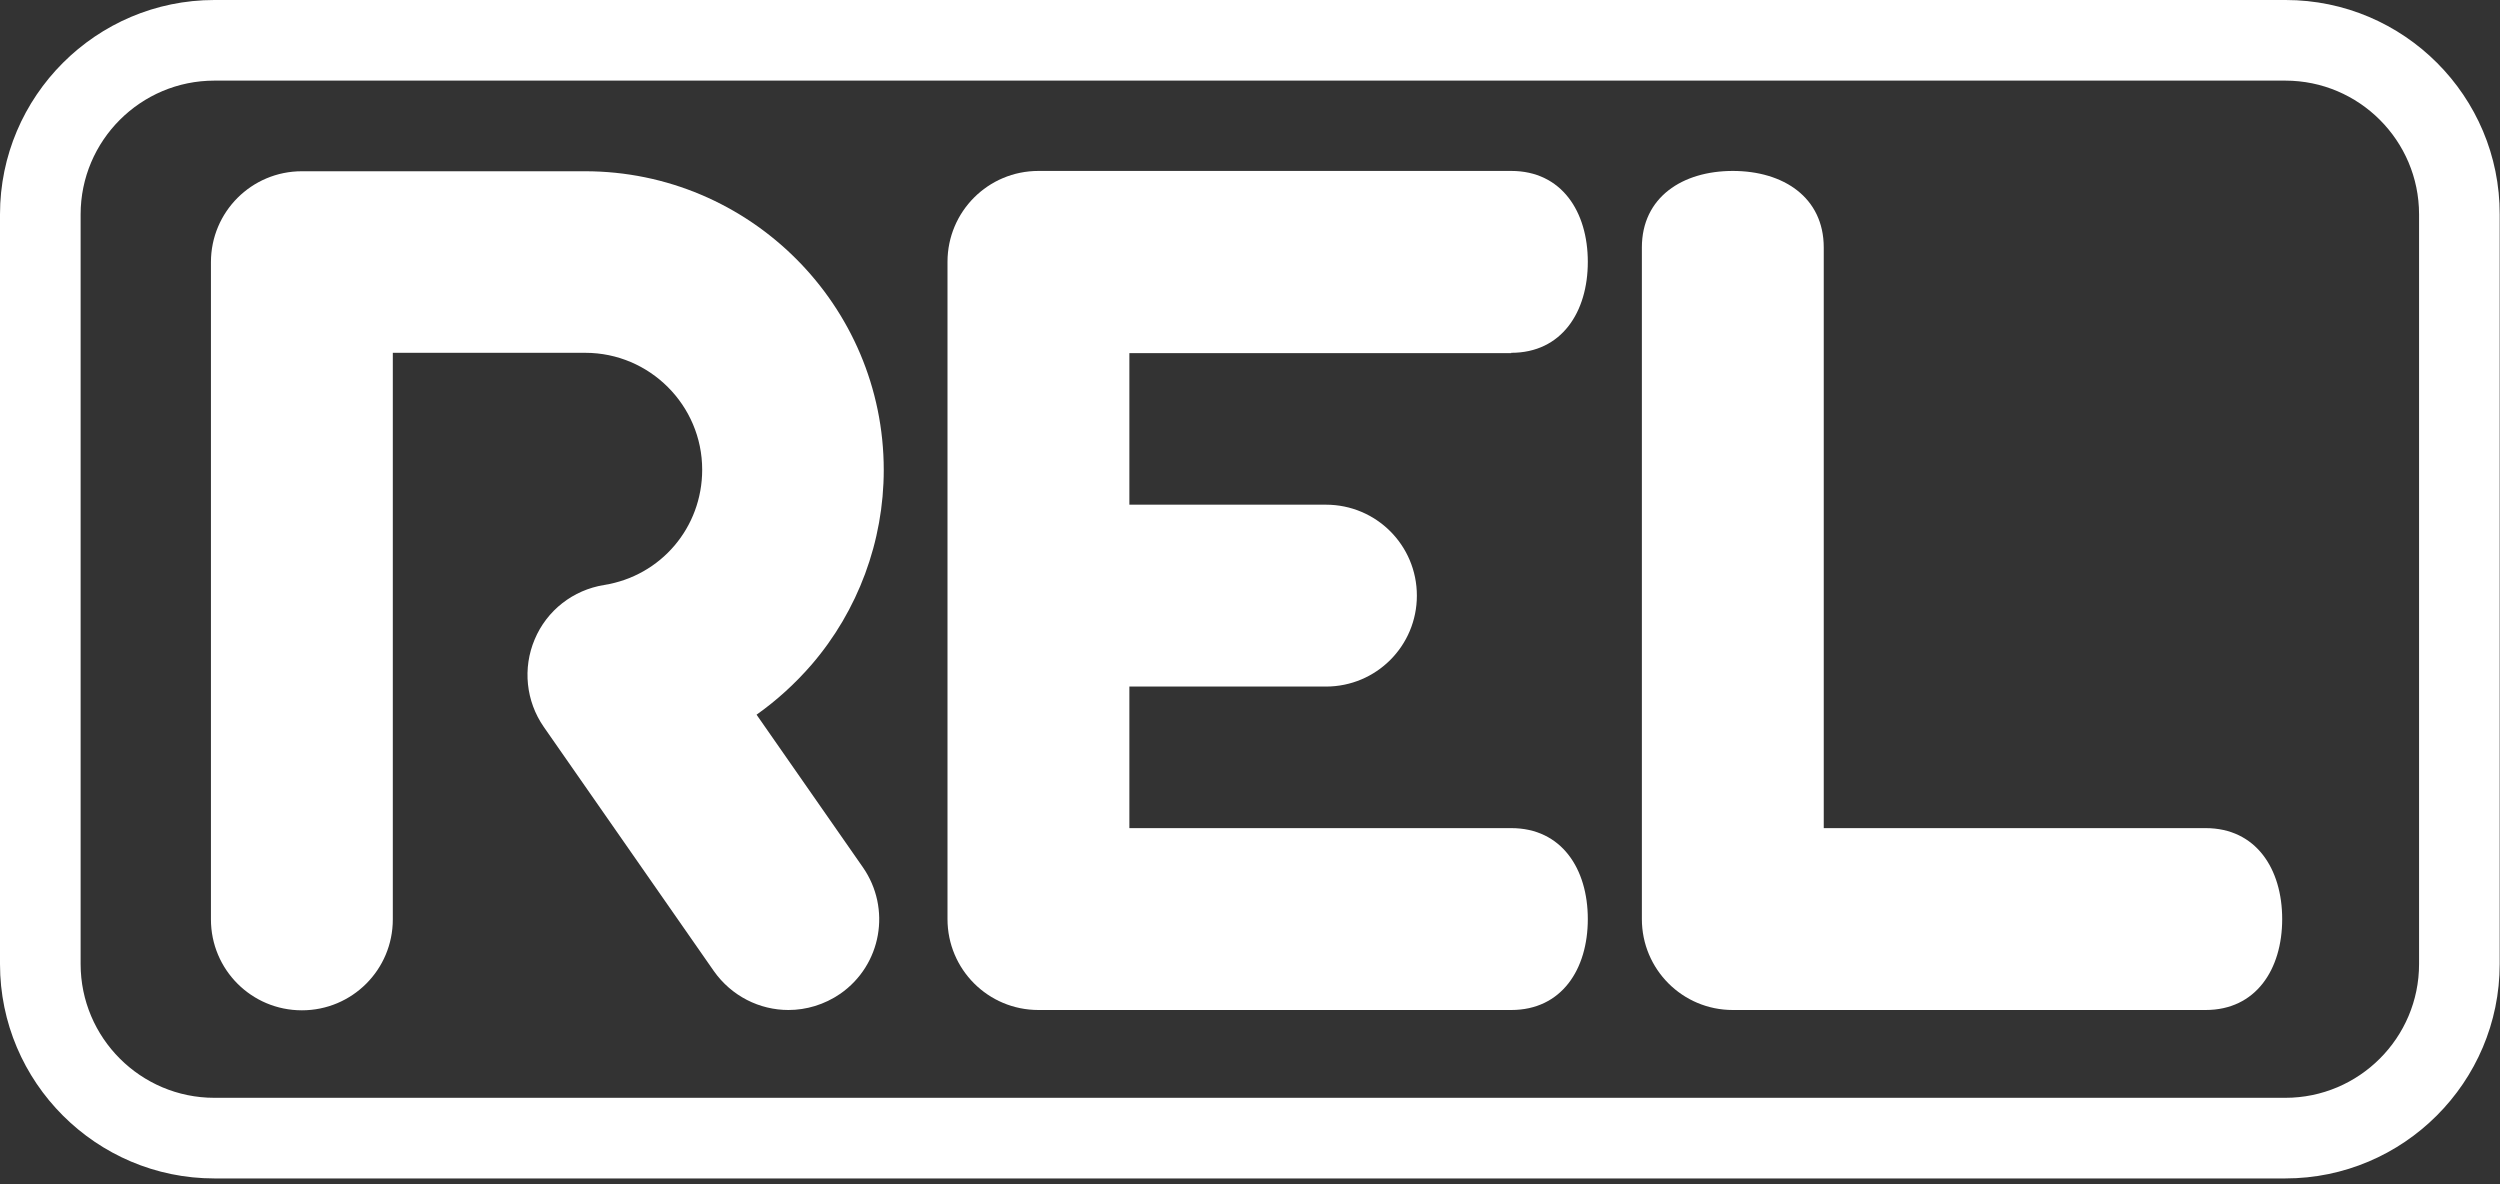
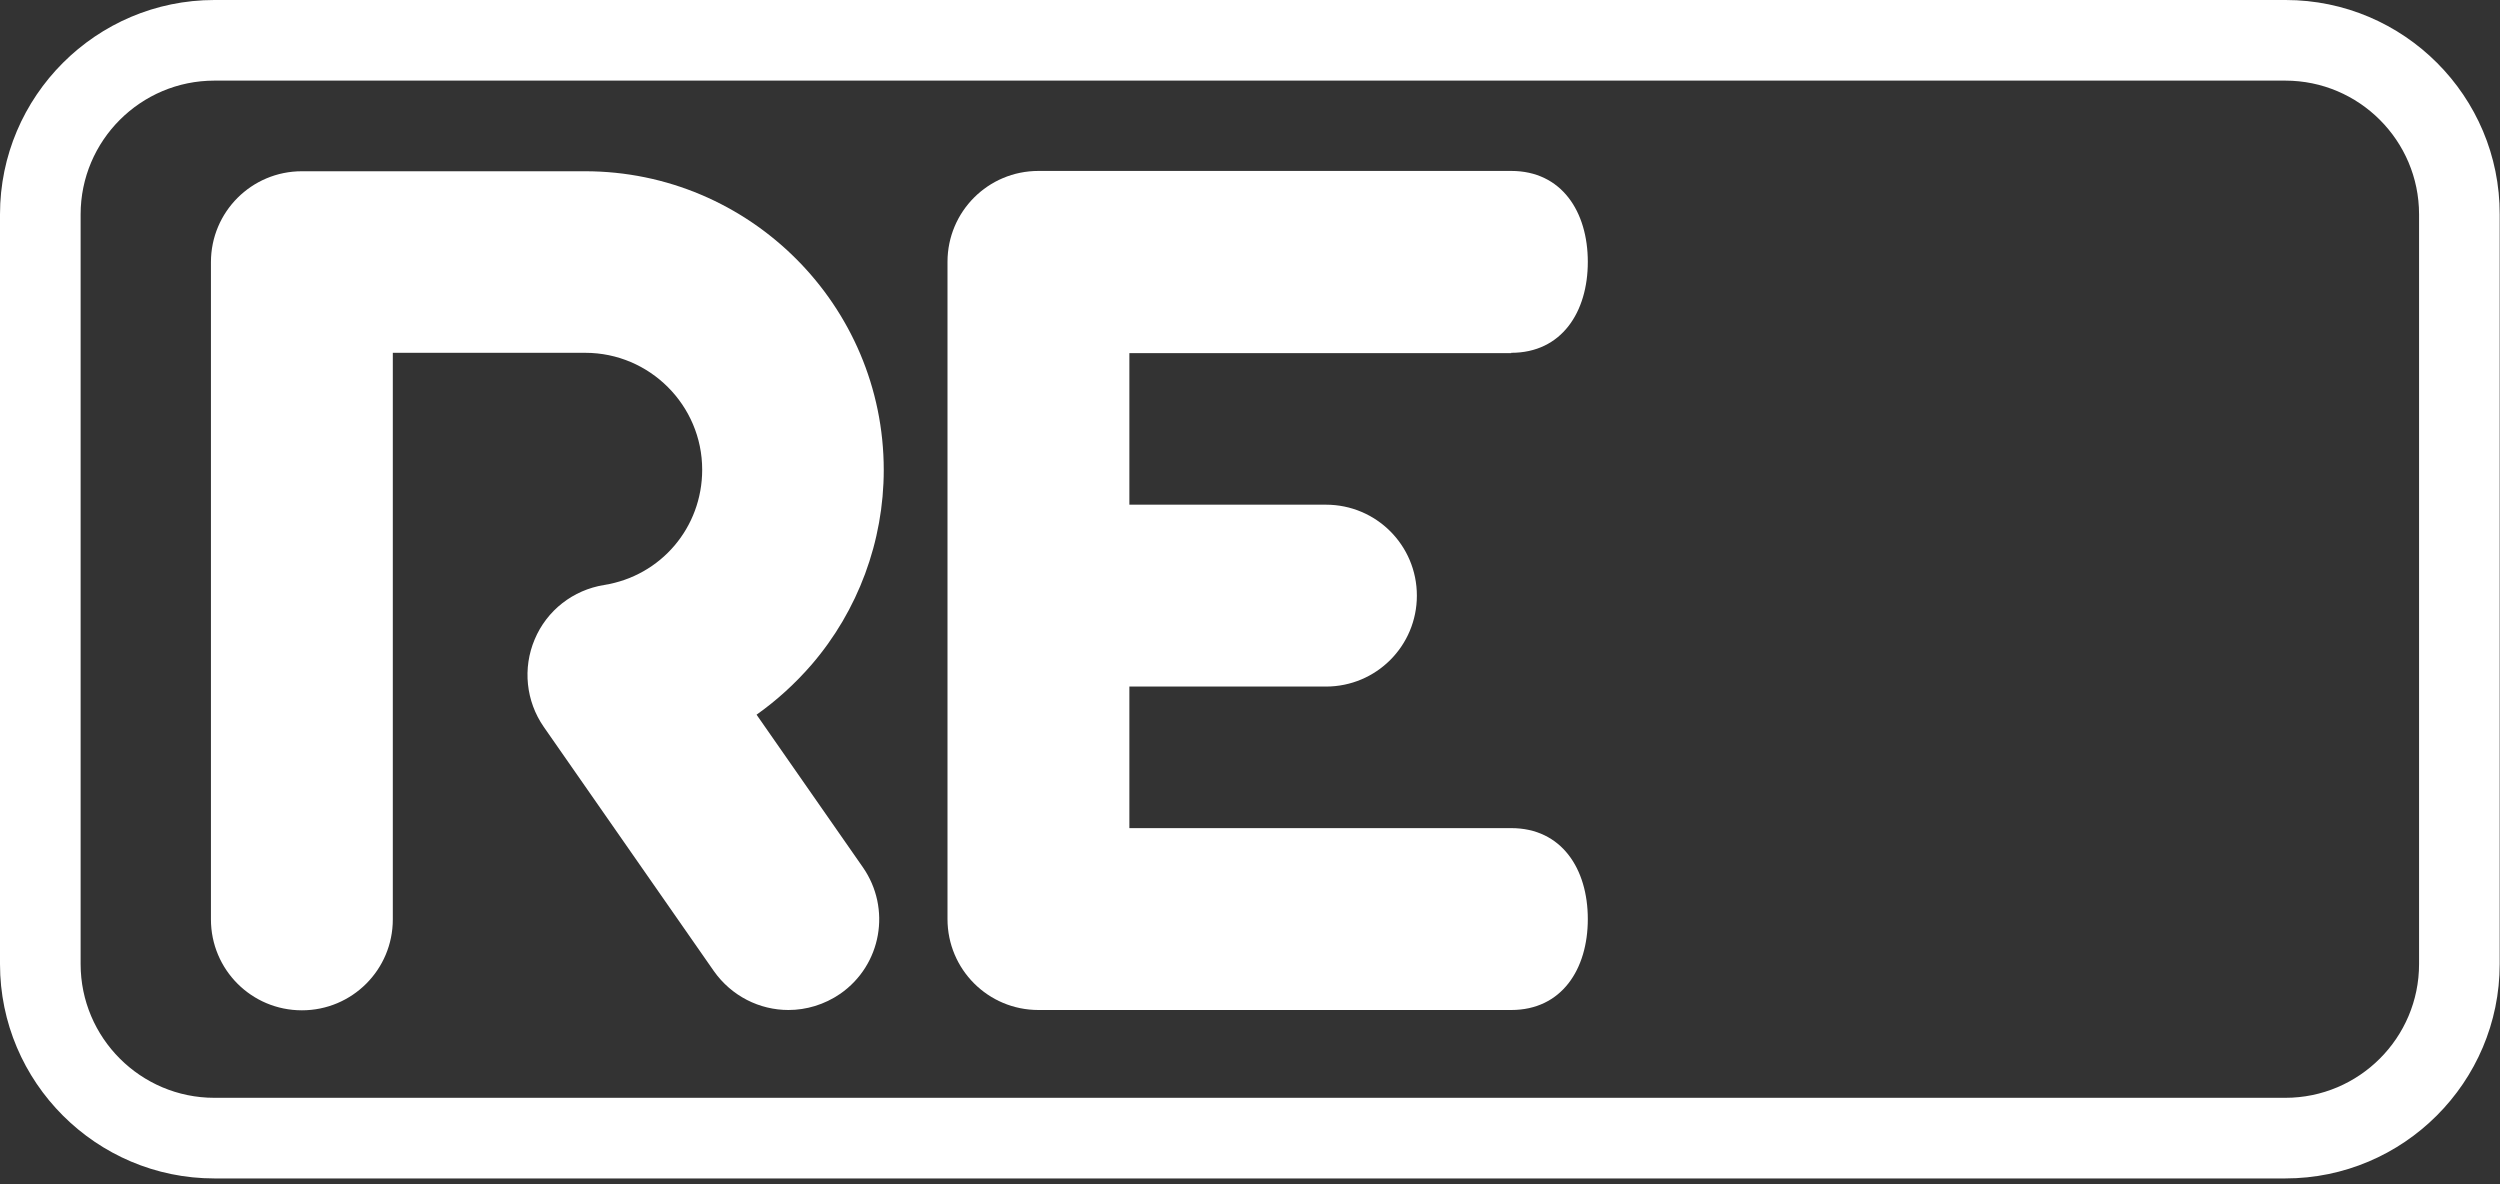
<svg xmlns="http://www.w3.org/2000/svg" width="418" height="198" viewBox="0 0 418 198" fill="none">
  <rect x="0" y="0" width="418" height="198" fill="#333333" stroke="none" />
  <path d="M382.156 0H35.843C16.093 0 0 16.093 0 35.843V161.191C0 180.942 16.093 197.035 35.843 197.035H382.104C401.855 197.035 417.948 180.942 417.948 161.191V35.843C418 16.093 401.907 0 382.156 0ZM404.467 161.191C404.467 173.522 394.435 183.554 382.104 183.554H35.843C23.512 183.554 13.48 173.522 13.48 161.191V35.843C13.48 23.512 23.512 13.48 35.843 13.48H382.104C394.435 13.48 404.467 23.512 404.467 35.843V161.191Z" fill="white" />
-   <path d="M368.78 138.462H304.931V41.382C304.931 32.97 298.138 28.581 289.726 28.581C281.314 28.581 274.521 32.97 274.521 41.382V153.667C274.521 162.08 281.314 168.872 289.726 168.872H368.78C377.193 168.872 381.582 162.08 381.582 153.667C381.582 145.255 377.193 138.462 368.78 138.462Z" fill="white" />
  <path d="M252.681 58.99C261.093 58.99 265.482 52.198 265.482 43.785C265.482 35.373 261.093 28.581 252.681 28.581H173.627C165.214 28.581 158.422 35.373 158.422 43.785V153.667C158.422 162.08 165.214 168.872 173.627 168.872H252.681C261.093 168.872 265.482 162.08 265.482 153.667C265.482 145.255 261.093 138.462 252.681 138.462H188.831V114.793H221.697C230.109 114.793 236.901 108.001 236.901 99.588C236.901 91.176 230.109 84.384 221.697 84.384H188.831V59.042H252.681V58.99Z" fill="white" />
  <path d="M135.693 111.136C143.478 102.097 147.763 90.497 147.763 78.584C147.763 51.048 125.348 28.633 97.812 28.633H50.474C42.061 28.633 35.269 35.426 35.269 43.838V153.72C35.269 162.132 42.061 168.924 50.474 168.924C58.886 168.924 65.678 162.132 65.678 153.72V58.99H97.864C108.628 58.99 117.406 67.768 117.406 78.532C117.406 88.198 110.509 96.297 100.999 97.812C95.826 98.648 91.438 102.044 89.4 106.904C87.362 111.711 87.937 117.249 90.915 121.534L119.339 162.341C122.317 166.573 127.02 168.872 131.827 168.872C134.805 168.872 137.835 167.984 140.5 166.155C147.397 161.348 149.069 151.891 144.262 144.994L126.497 119.496C129.893 117.092 132.976 114.271 135.693 111.136Z" fill="white" />
</svg>